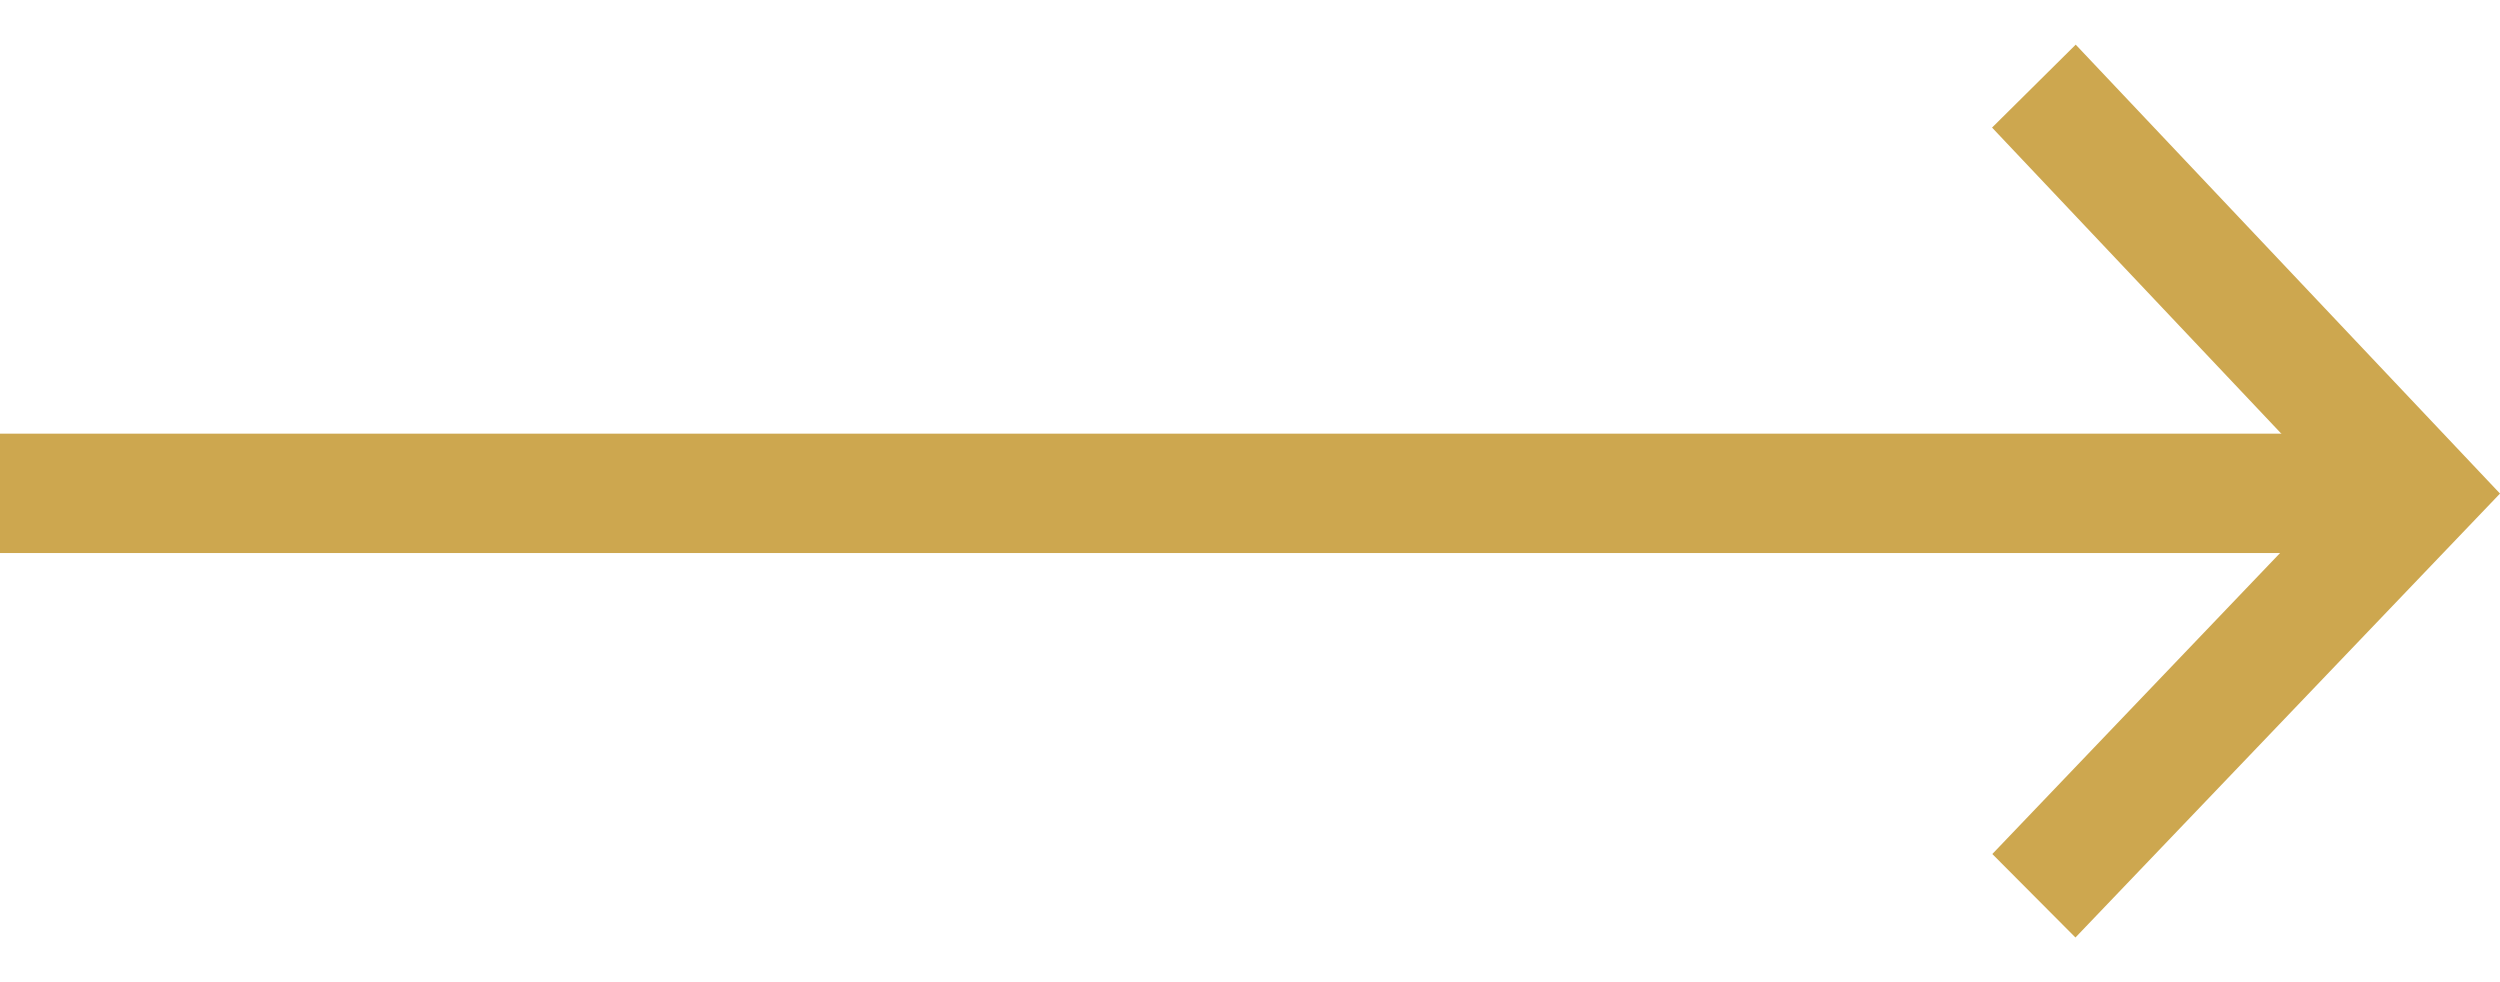
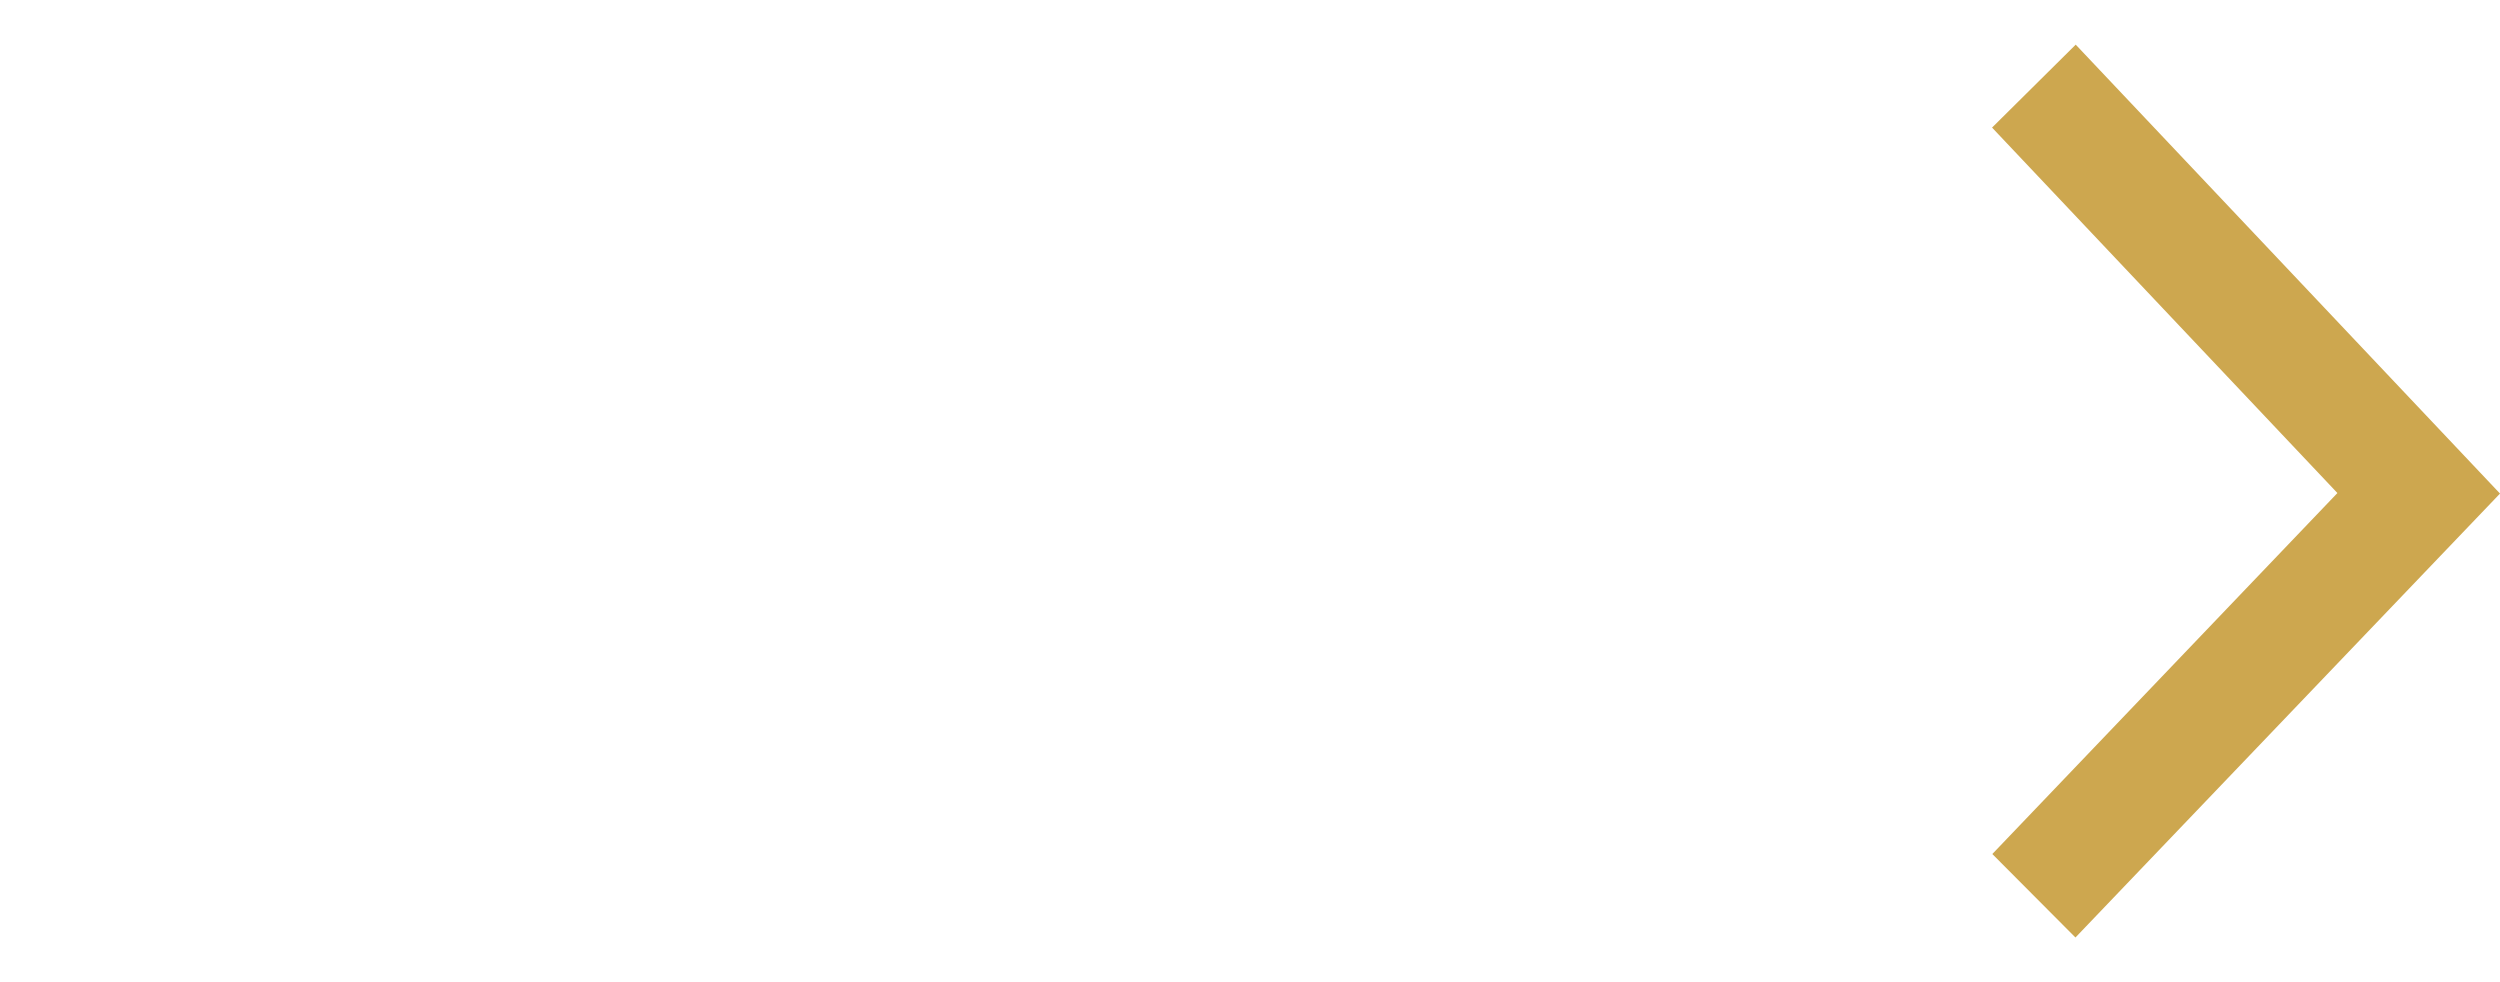
<svg xmlns="http://www.w3.org/2000/svg" width="28" height="11" viewBox="0 0 28 11" fill="none">
-   <path d="M28 5.528L23.245 10.5L22.314 9.565L26.179 5.522L22.311 1.429L23.248 0.5L28 5.528Z" fill="#CDA74F" />
-   <path d="M27.089 4.857V6.194H0V4.857H27.089Z" fill="#CDA74F" />
+   <path d="M28 5.528L23.245 10.5L22.314 9.565L26.179 5.522L22.311 1.429L23.248 0.5Z" fill="#CDA74F" />
</svg>